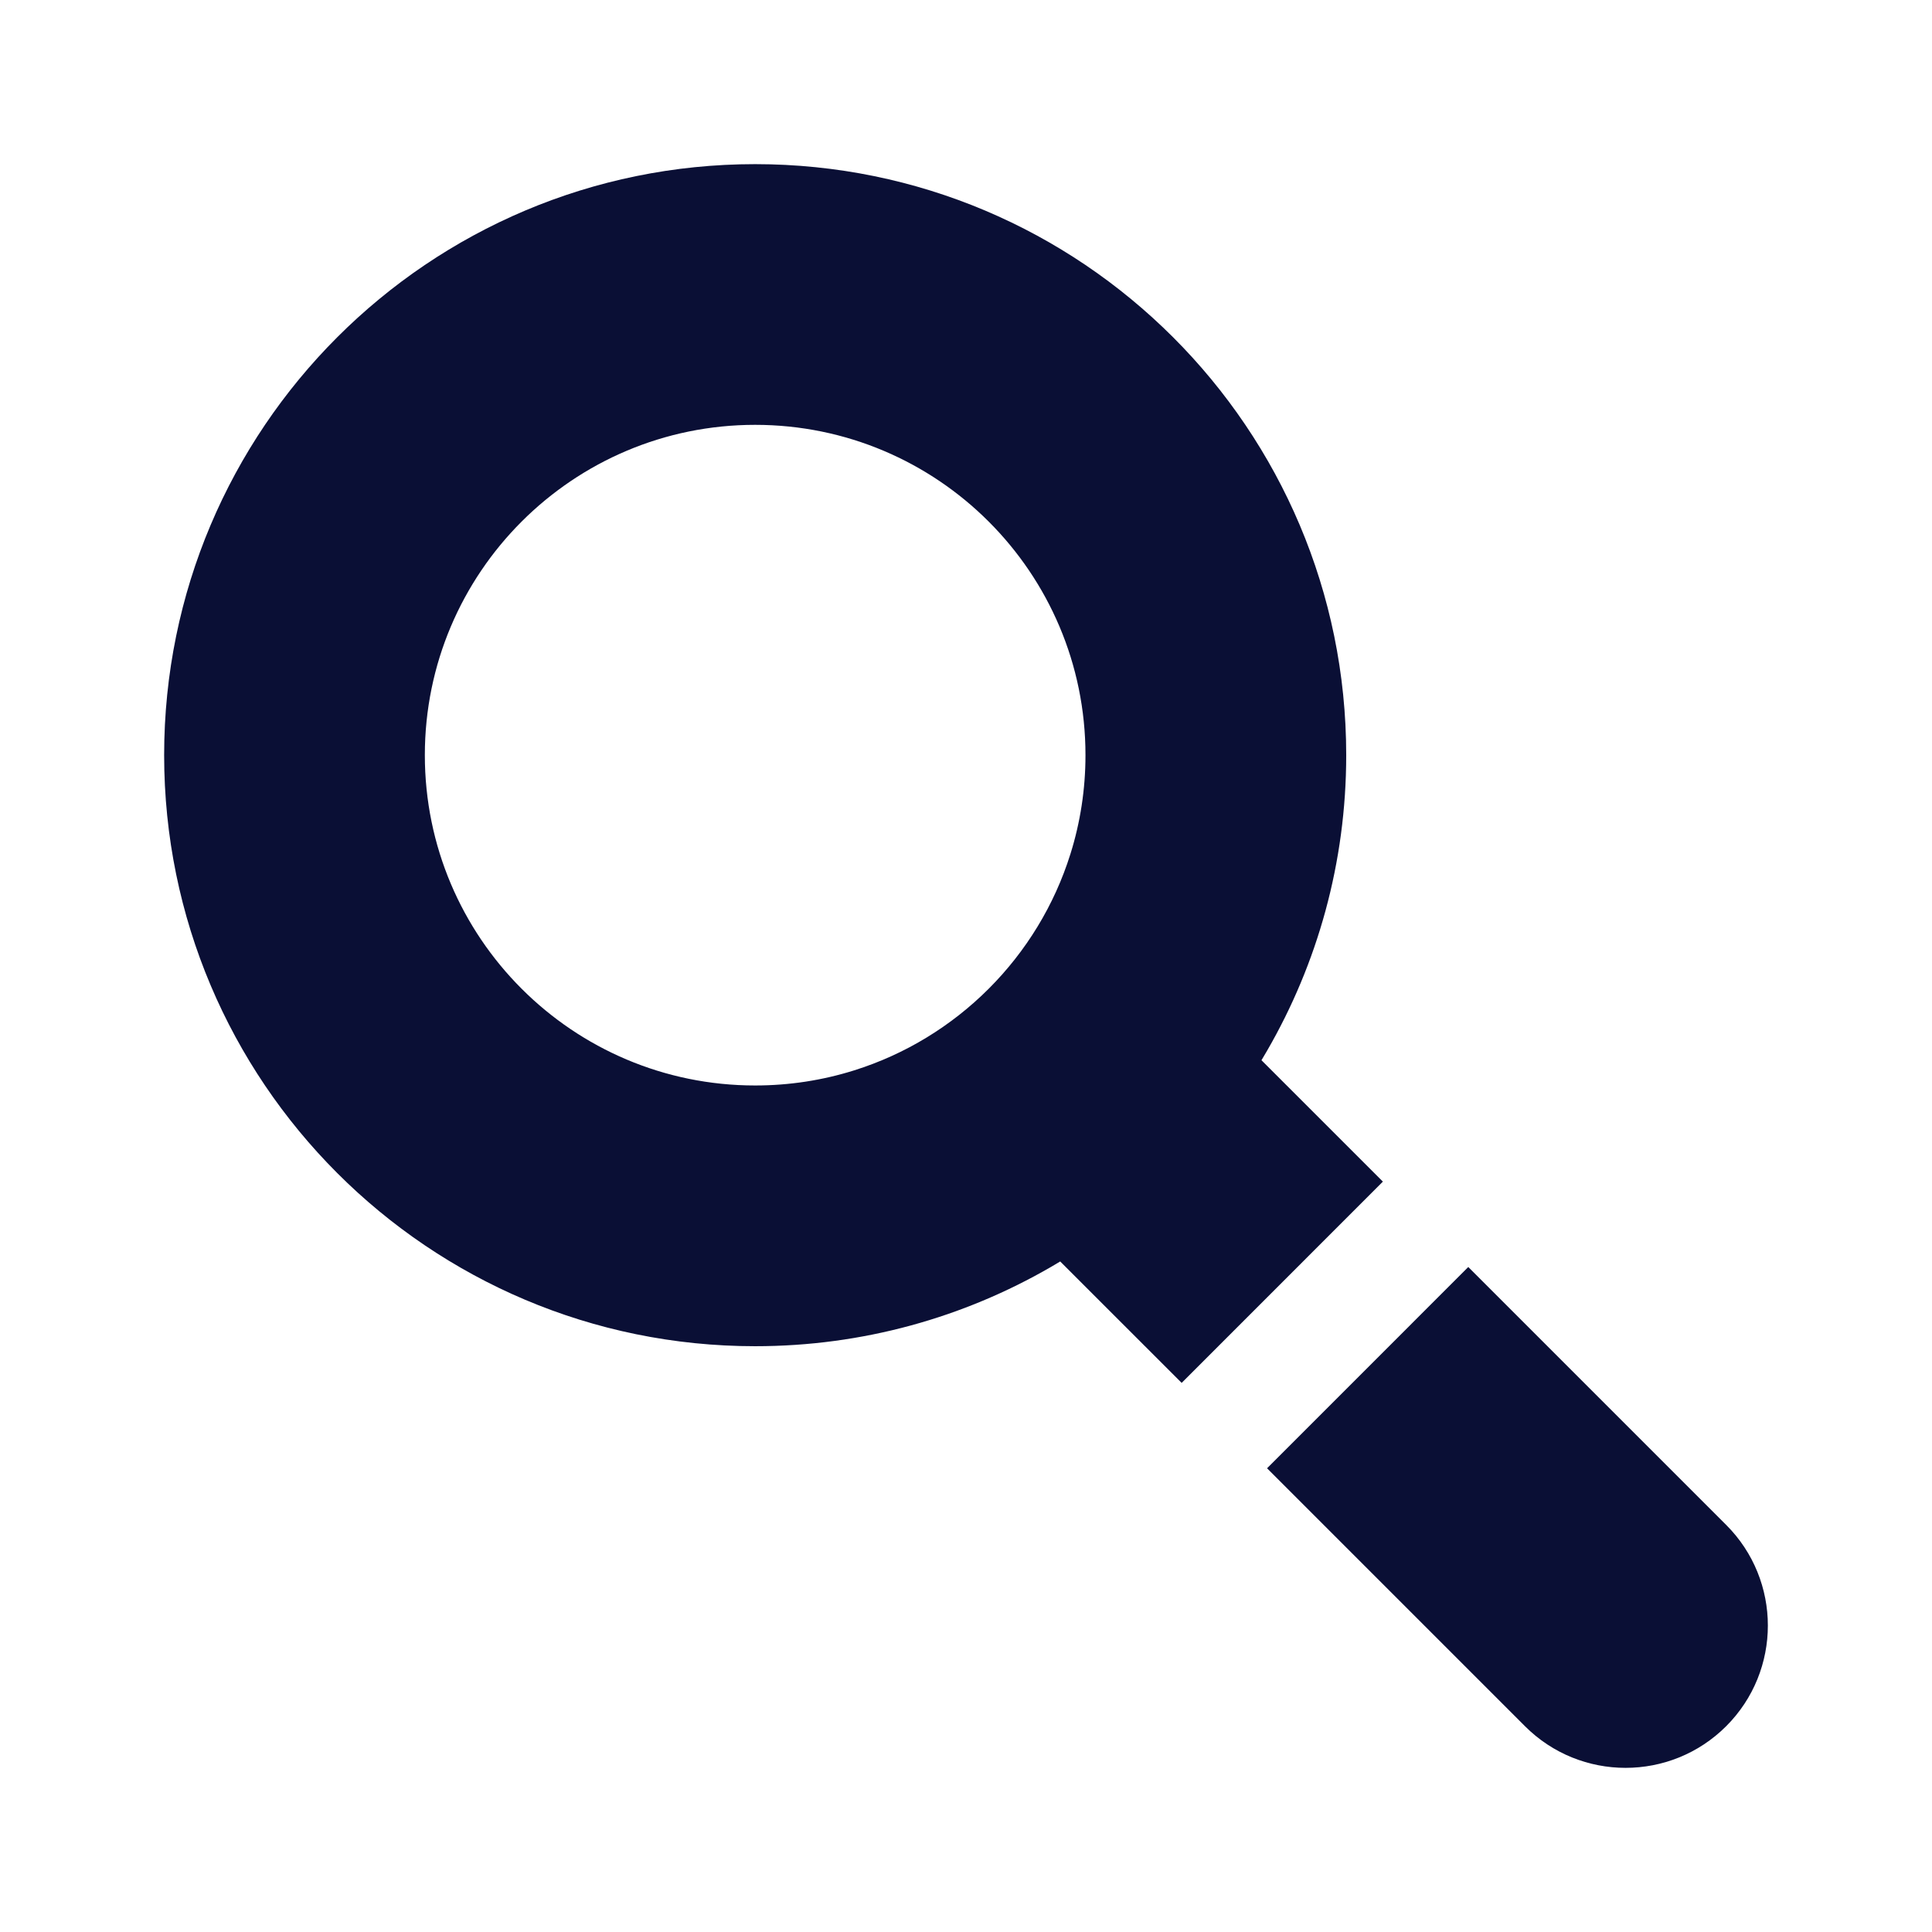
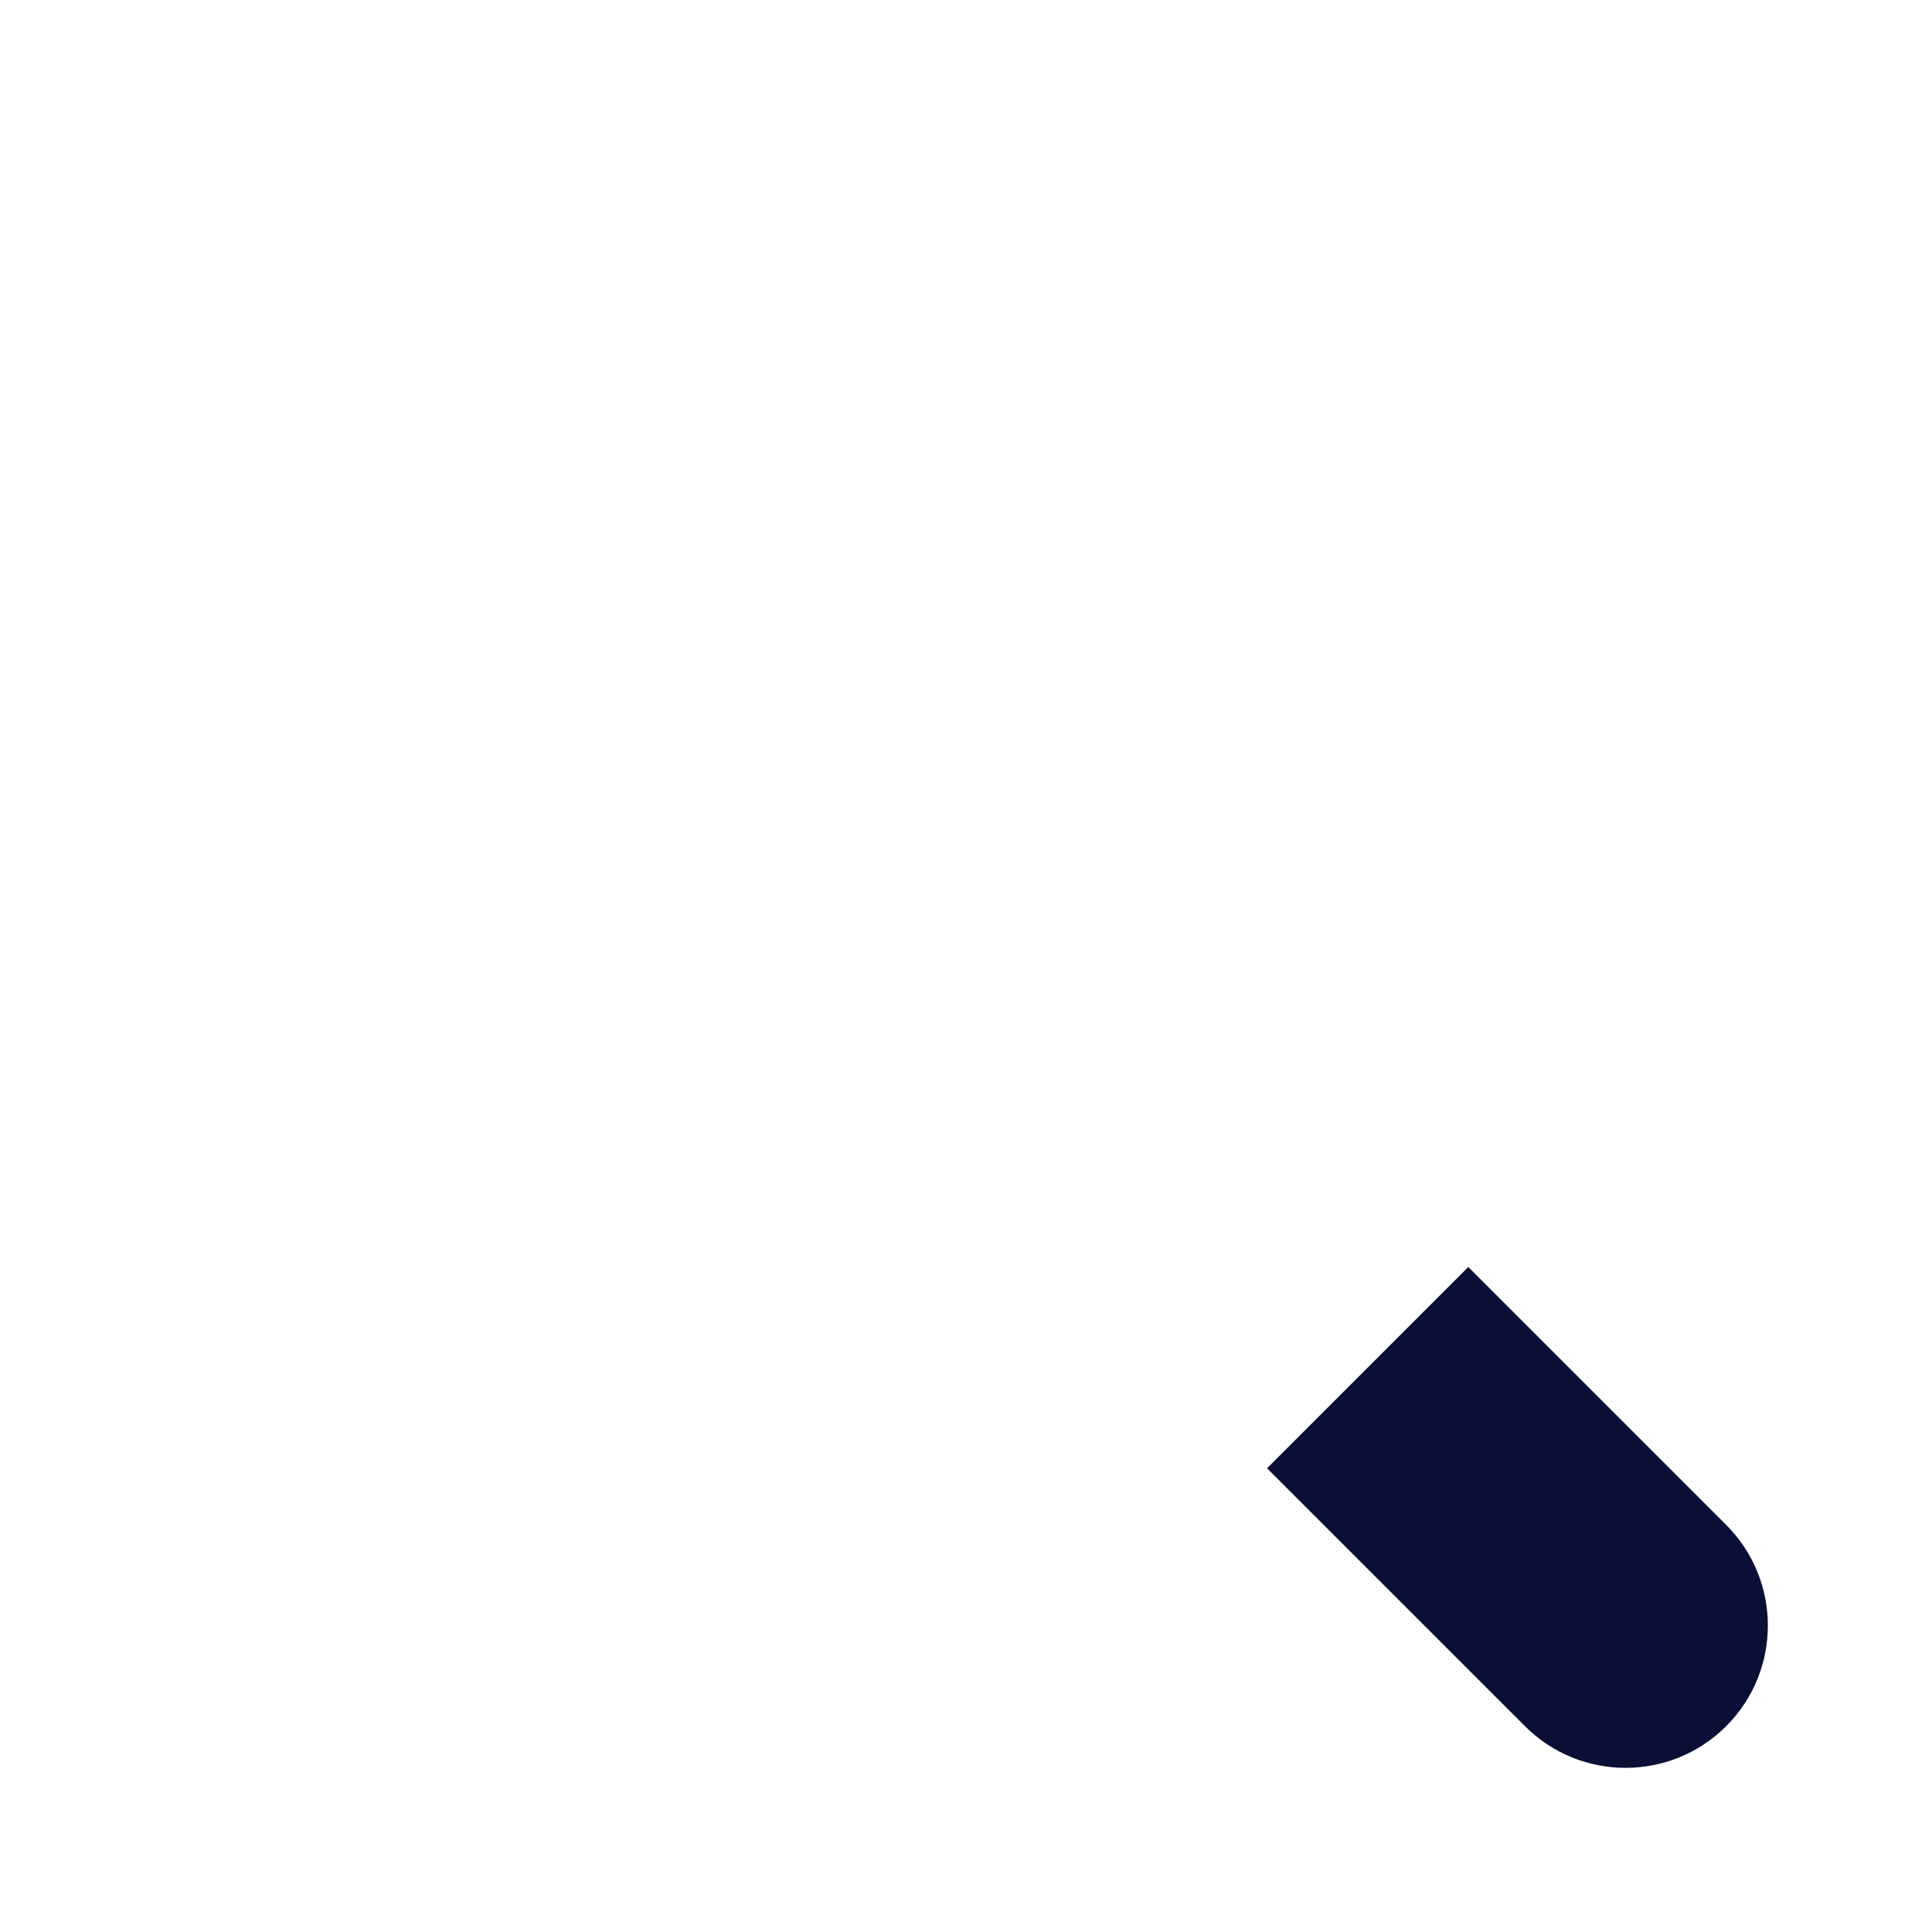
<svg xmlns="http://www.w3.org/2000/svg" width="512" zoomAndPan="magnify" viewBox="0 0 384 384" height="512" preserveAspectRatio="xMidYMid meet" version="1.0">
-   <path fill="#0a0f35" d="M 274.859 234.855 L 250.727 210.727 C 251.109 210.105 251.477 209.469 251.844 208.836 C 261.84 191.551 267.57 171.488 267.57 150.09 C 267.57 85.215 214.965 32.625 150.09 32.625 C 85.215 32.625 32.625 85.215 32.625 150.09 C 32.625 214.965 85.215 267.57 150.09 267.57 C 171.488 267.57 191.551 261.84 208.836 251.844 C 209.469 251.477 210.105 251.109 210.727 250.727 L 234.863 274.859 Z M 169.738 212.754 C 163.531 214.703 156.938 215.746 150.09 215.746 C 113.844 215.746 84.441 186.352 84.441 150.09 C 84.441 113.844 113.844 84.441 150.09 84.441 C 186.352 84.441 215.746 113.844 215.746 150.09 C 215.746 156.938 214.703 163.531 212.754 169.738 C 206.348 190.199 190.199 206.348 169.738 212.754 Z M 169.738 212.754 " fill-opacity="1" fill-rule="nonzero" />
  <path fill="#0a0f35" d="M 343.094 303.09 L 291.832 251.828 L 251.836 291.832 L 303.09 343.086 C 314.129 354.137 332.047 354.137 343.094 343.094 C 354.137 332.047 354.137 314.129 343.094 303.09 Z M 343.094 303.09 " fill-opacity="1" fill-rule="nonzero" />
</svg>